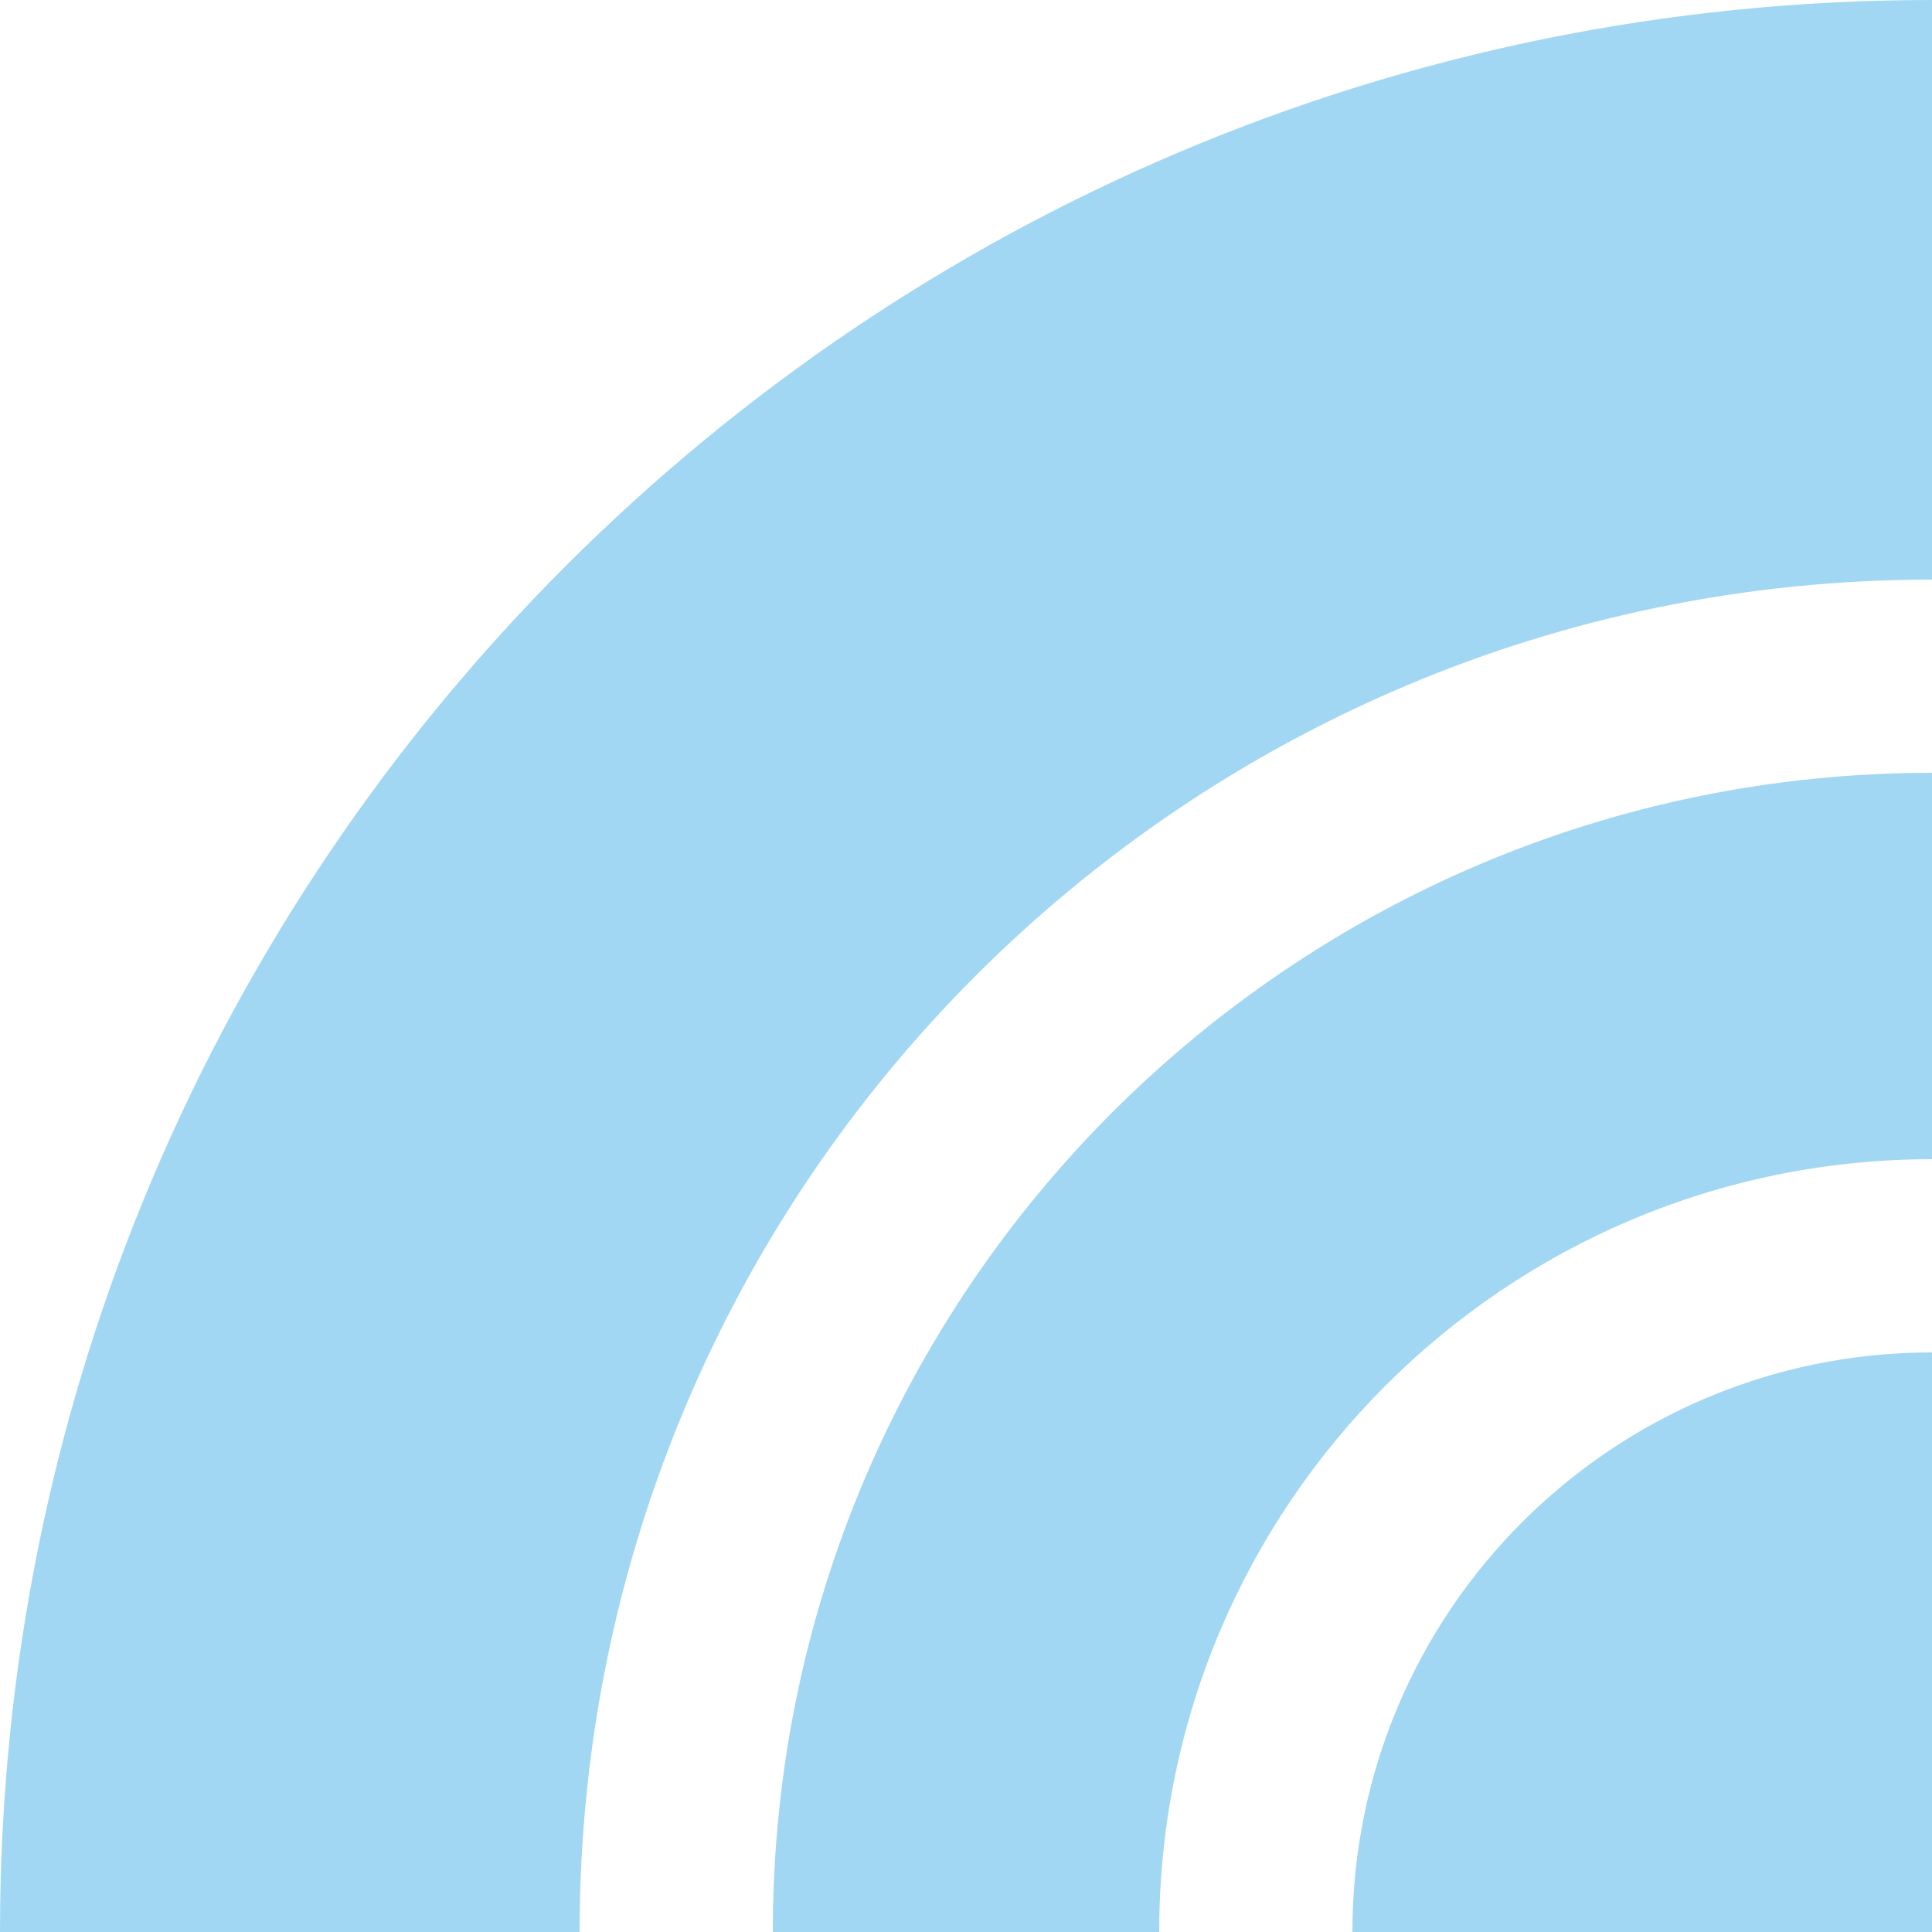
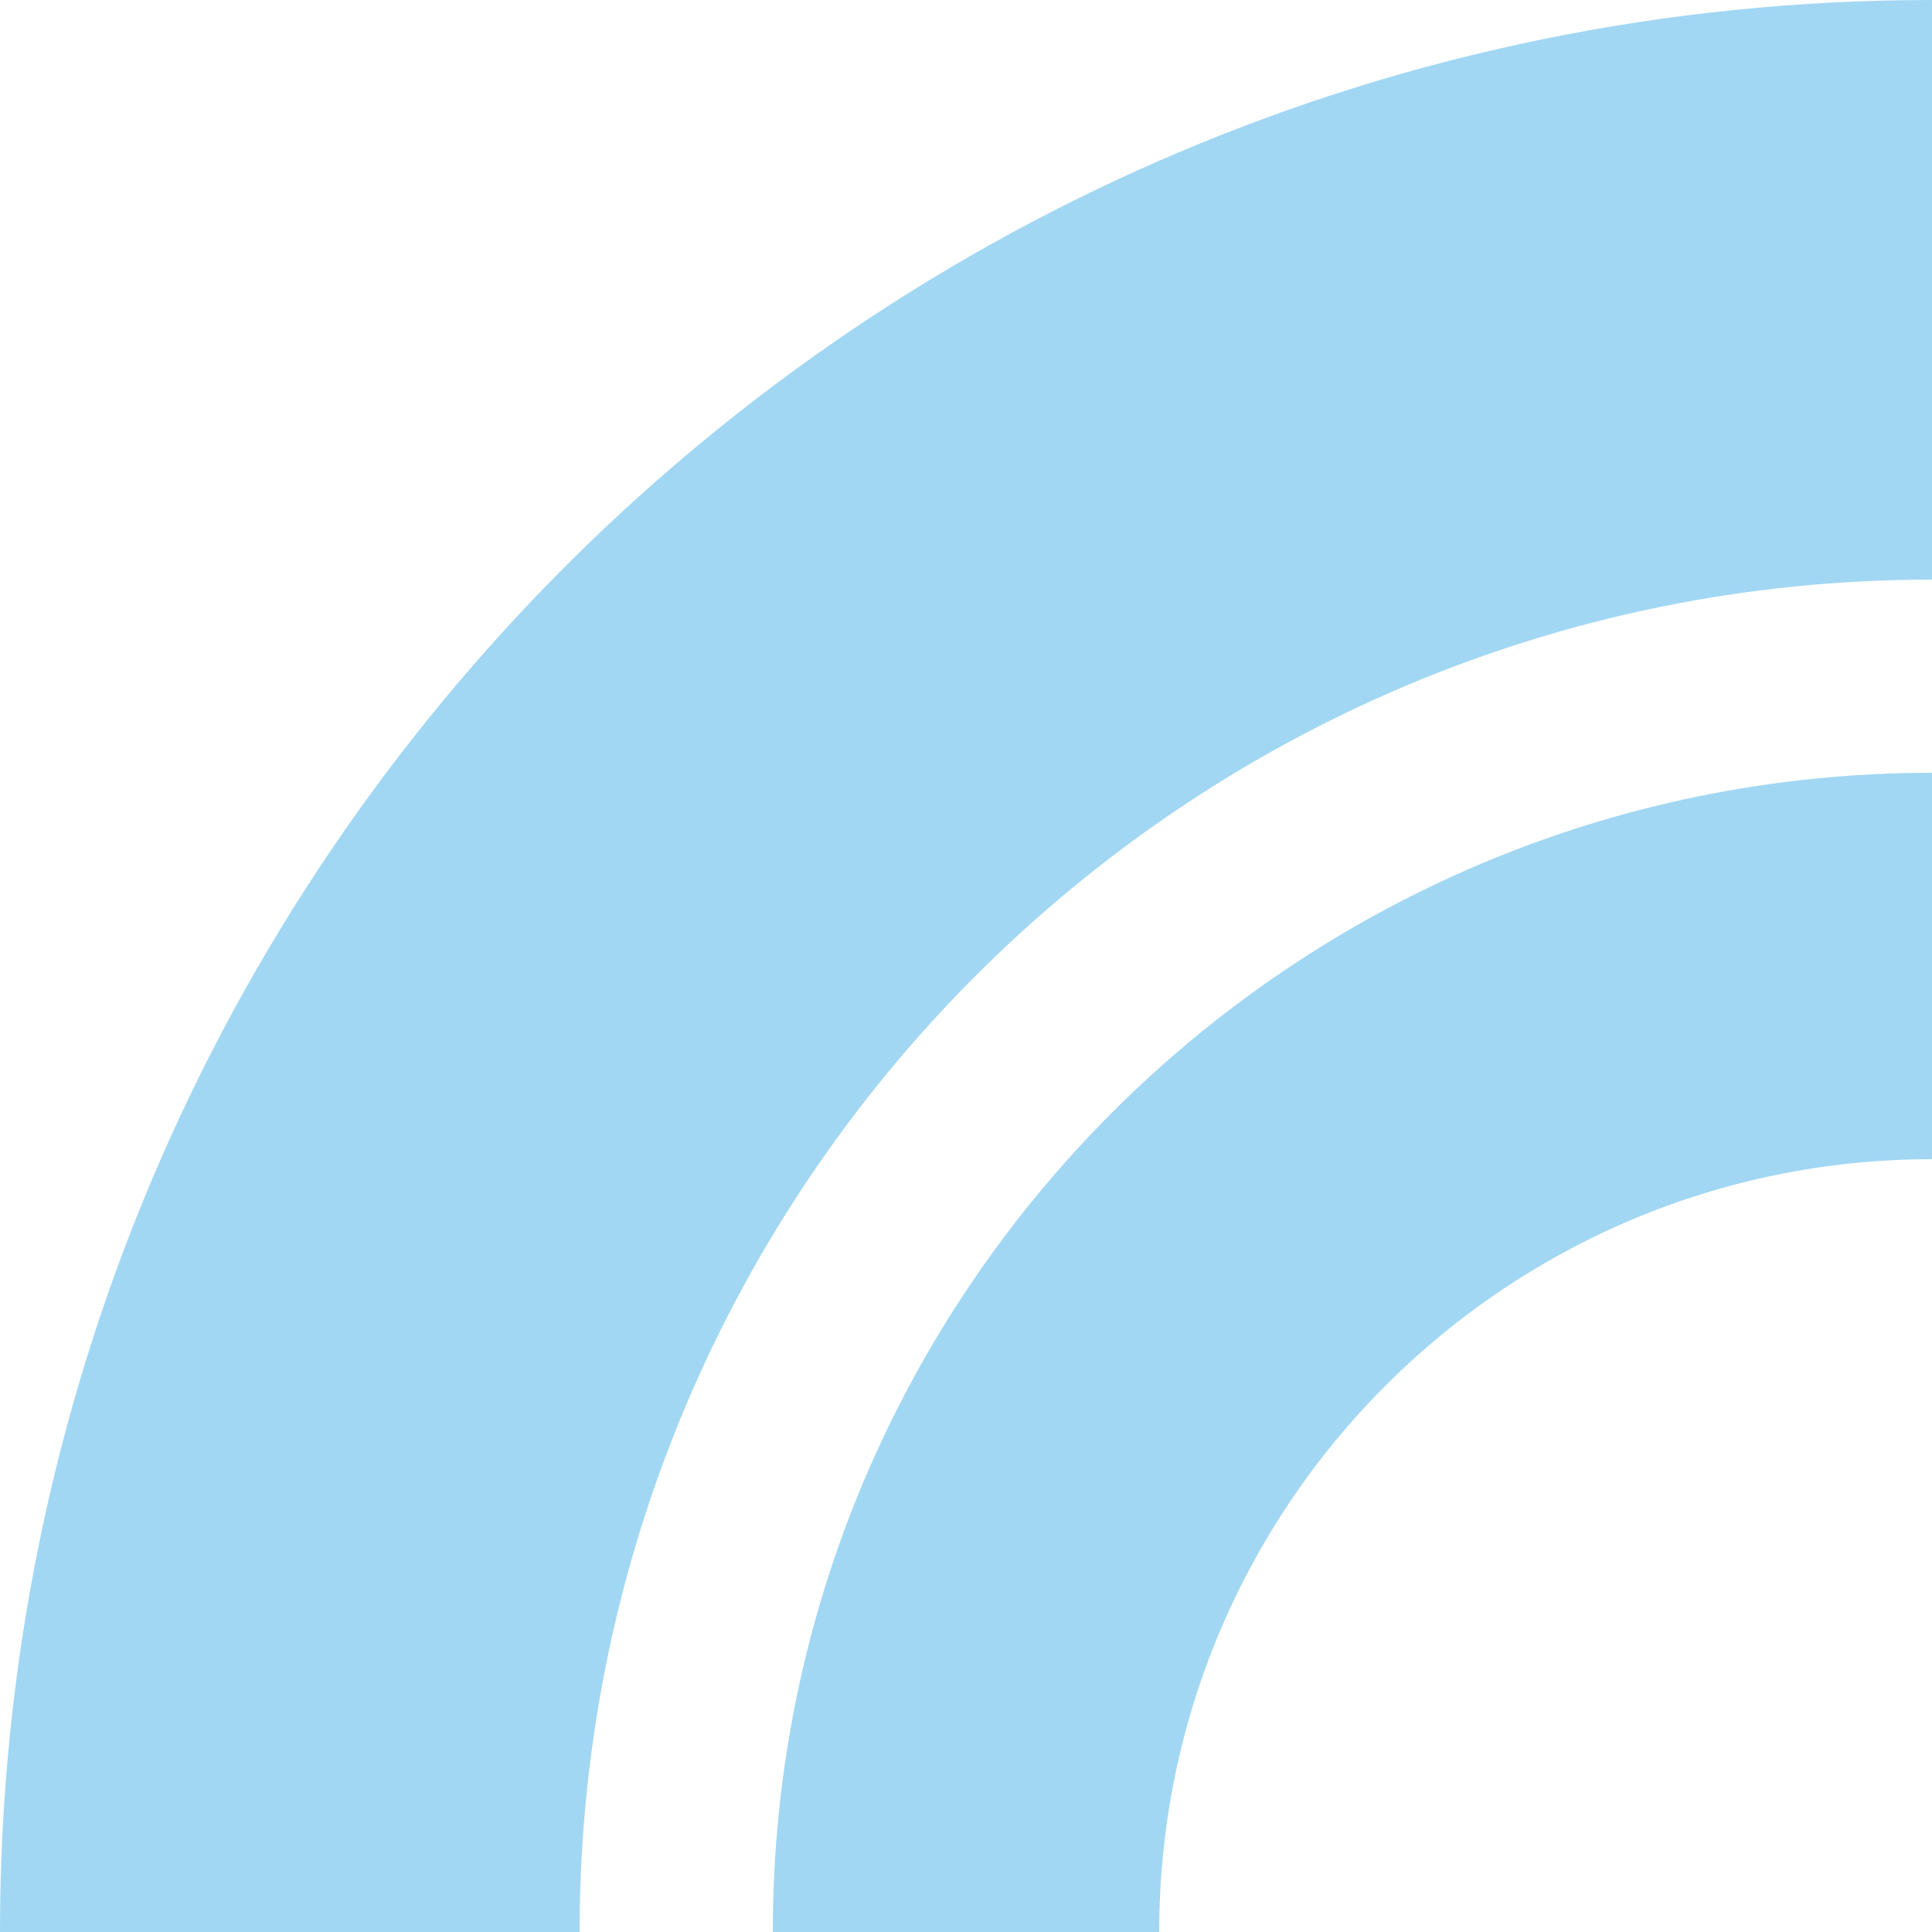
<svg xmlns="http://www.w3.org/2000/svg" id="Layer_1" viewBox="0 0 130 130">
  <defs>
    <style>.cls-1{fill:#a1d7f3;}</style>
  </defs>
-   <path class="cls-1" d="M0,130H39c0-50.26,40.74-91,91-91V0C58.2,0,0,58.2,0,130Z" />
+   <path class="cls-1" d="M0,130H39c0-50.26,40.74-91,91-91V0C58.2,0,0,58.2,0,130" />
  <path class="cls-1" d="M52,130h26c0-28.72,23.28-52,52-52v-26c-43.08,0-78,34.92-78,78Z" />
-   <path class="cls-1" d="M91,130h39v-39c-21.54,0-39,17.46-39,39Z" />
</svg>